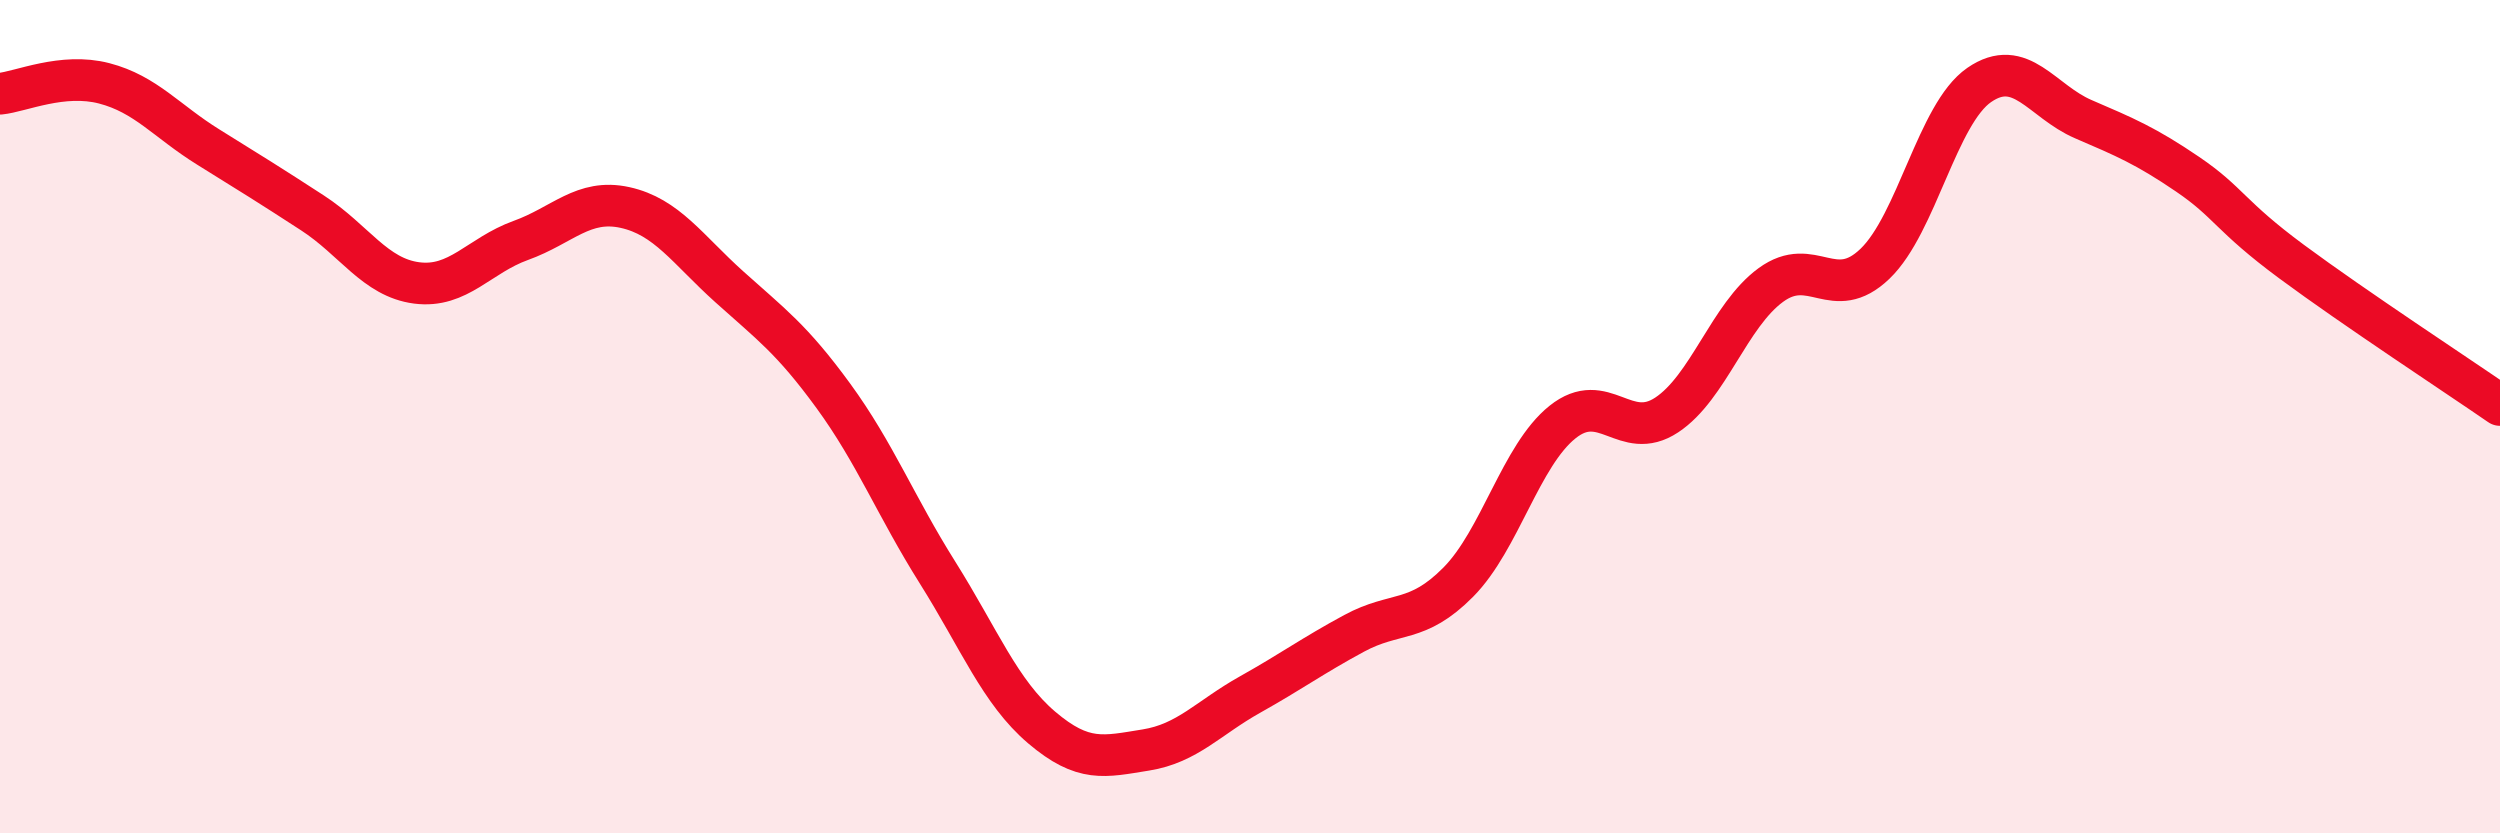
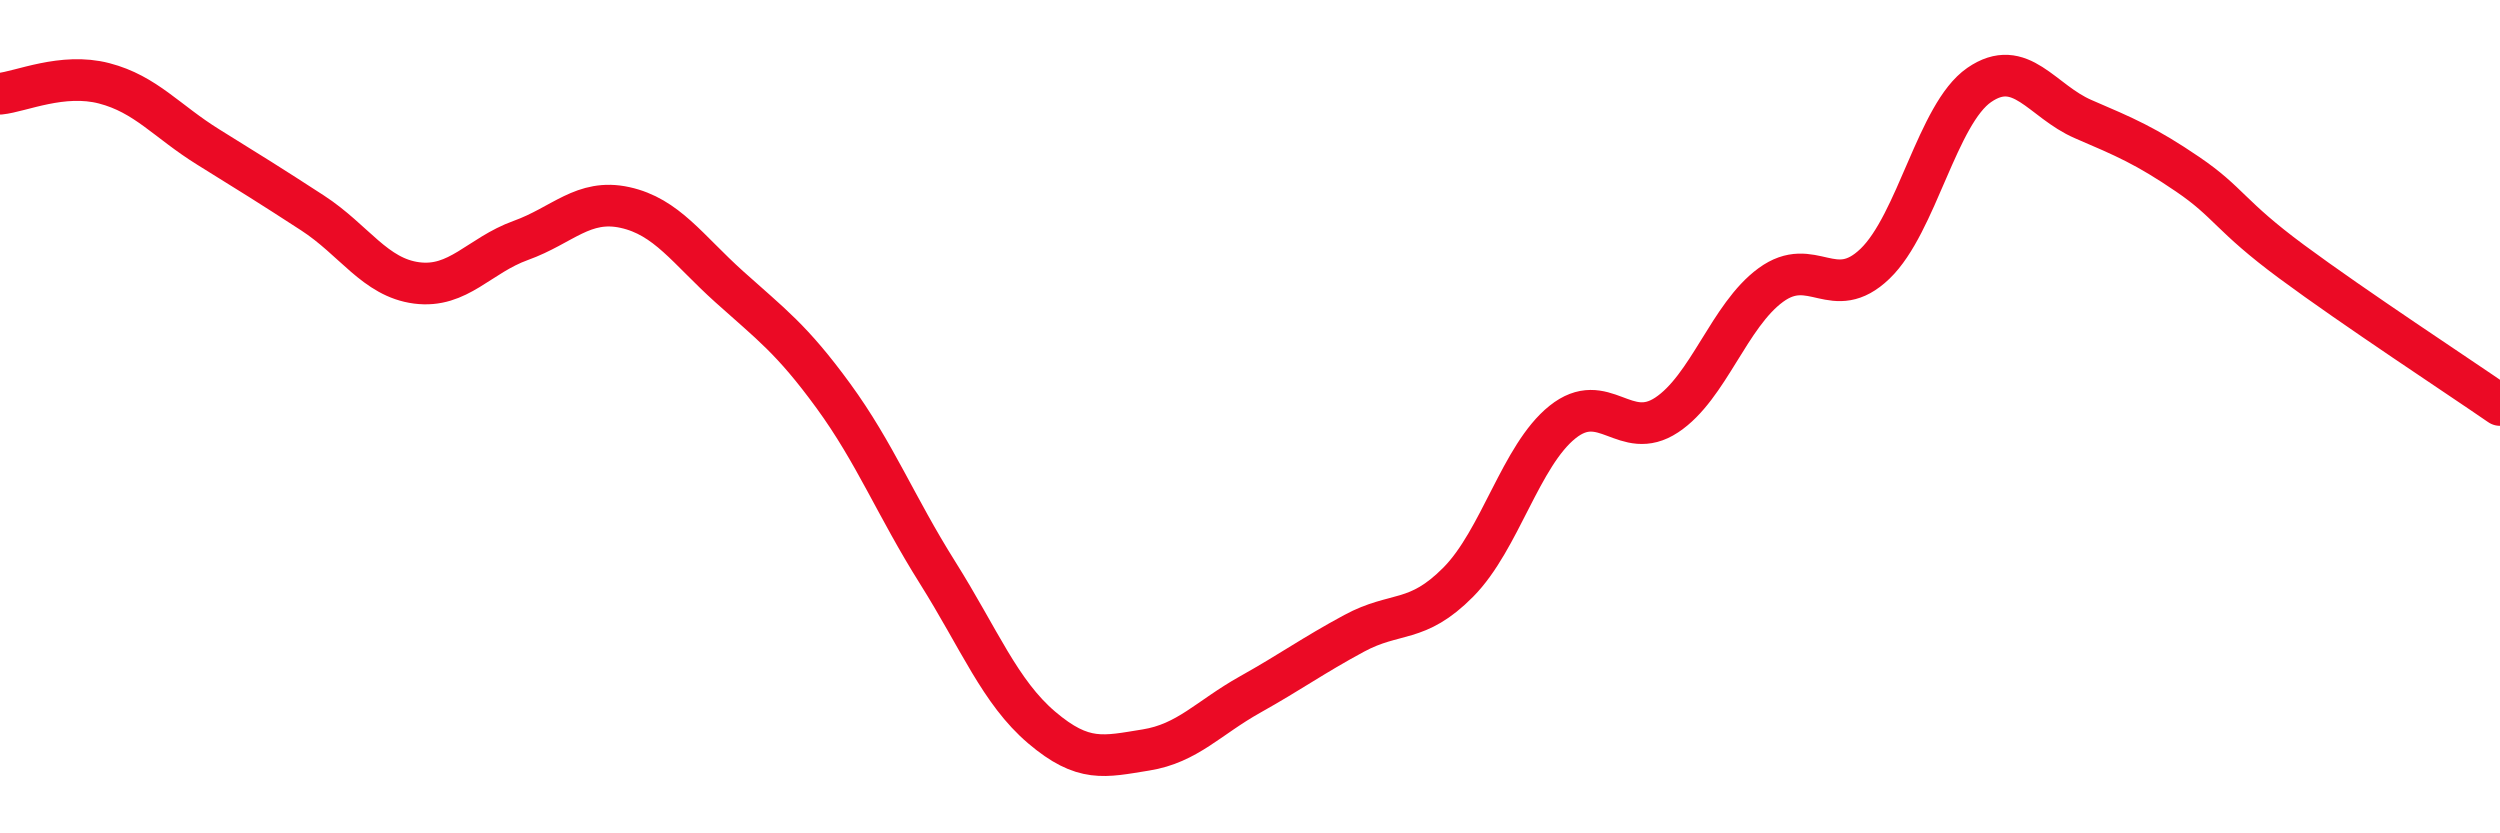
<svg xmlns="http://www.w3.org/2000/svg" width="60" height="20" viewBox="0 0 60 20">
-   <path d="M 0,2.25 C 0.5,2.2 1.5,1.74 2.5,2 C 3.5,2.26 4,2.91 5,3.53 C 6,4.15 6.5,4.46 7.5,5.11 C 8.5,5.76 9,6.66 10,6.79 C 11,6.92 11.5,6.13 12.5,5.77 C 13.5,5.41 14,4.76 15,4.98 C 16,5.2 16.5,5.98 17.5,6.88 C 18.5,7.78 19,8.13 20,9.5 C 21,10.87 21.5,12.15 22.5,13.74 C 23.5,15.33 24,16.61 25,17.46 C 26,18.31 26.5,18.16 27.5,18 C 28.5,17.84 29,17.23 30,16.67 C 31,16.11 31.5,15.74 32.5,15.2 C 33.5,14.66 34,14.98 35,13.97 C 36,12.96 36.5,10.93 37.5,10.13 C 38.5,9.33 39,10.62 40,9.96 C 41,9.3 41.5,7.57 42.5,6.84 C 43.5,6.11 44,7.29 45,6.33 C 46,5.37 46.5,2.73 47.5,2.04 C 48.5,1.35 49,2.43 50,2.86 C 51,3.29 51.5,3.5 52.5,4.18 C 53.5,4.86 53.5,5.17 55,6.28 C 56.5,7.39 59,9.03 60,9.72L60 20L0 20Z" fill="#EB0A25" opacity="0.1" stroke-linecap="round" stroke-linejoin="round" />
  <path d="M 0,2.25 C 0.5,2.2 1.5,1.74 2.5,2 C 3.5,2.26 4,2.91 5,3.53 C 6,4.15 6.5,4.46 7.5,5.11 C 8.5,5.76 9,6.66 10,6.79 C 11,6.92 11.5,6.13 12.5,5.77 C 13.5,5.41 14,4.76 15,4.98 C 16,5.2 16.5,5.98 17.5,6.88 C 18.5,7.78 19,8.13 20,9.5 C 21,10.87 21.5,12.15 22.5,13.74 C 23.5,15.33 24,16.61 25,17.46 C 26,18.31 26.5,18.16 27.5,18 C 28.5,17.84 29,17.23 30,16.67 C 31,16.11 31.5,15.74 32.5,15.2 C 33.5,14.66 34,14.98 35,13.97 C 36,12.96 36.5,10.93 37.5,10.13 C 38.5,9.33 39,10.62 40,9.96 C 41,9.3 41.5,7.57 42.5,6.84 C 43.5,6.11 44,7.29 45,6.33 C 46,5.37 46.5,2.73 47.5,2.04 C 48.5,1.35 49,2.43 50,2.86 C 51,3.29 51.5,3.5 52.5,4.18 C 53.5,4.86 53.5,5.17 55,6.28 C 56.5,7.39 59,9.03 60,9.72" stroke="#EB0A25" stroke-width="1" fill="none" stroke-linecap="round" stroke-linejoin="round" />
</svg>